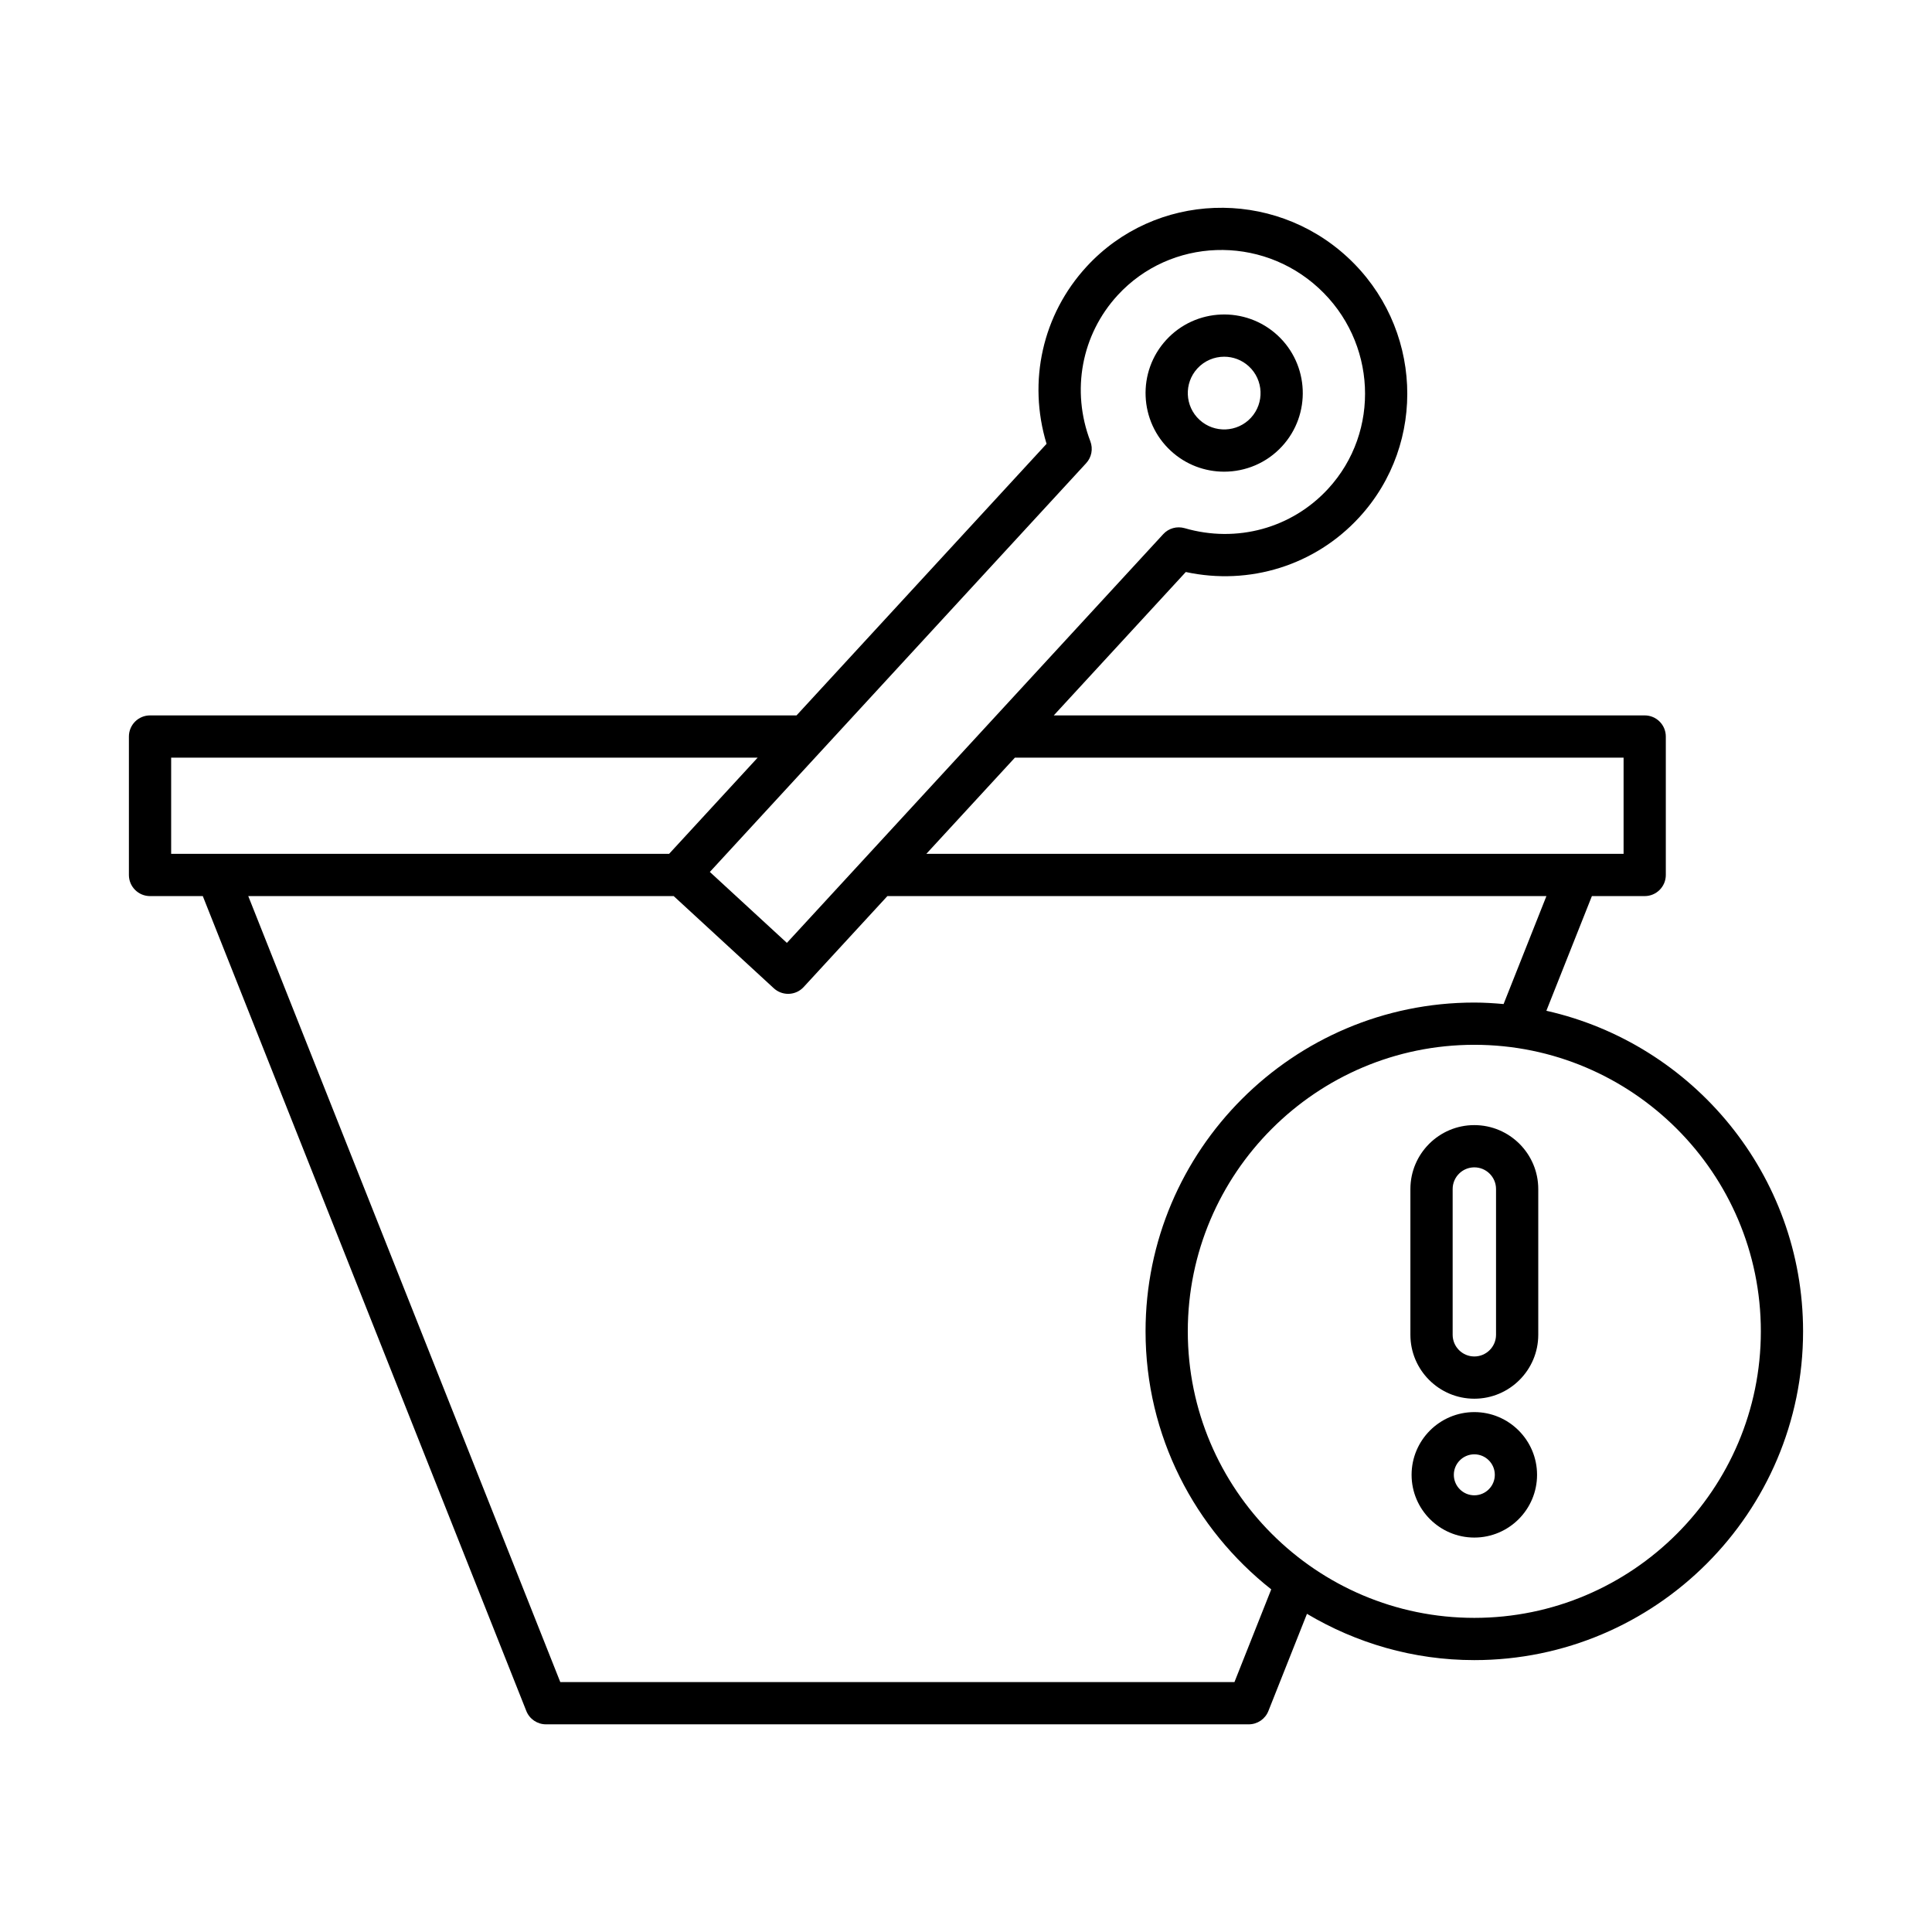
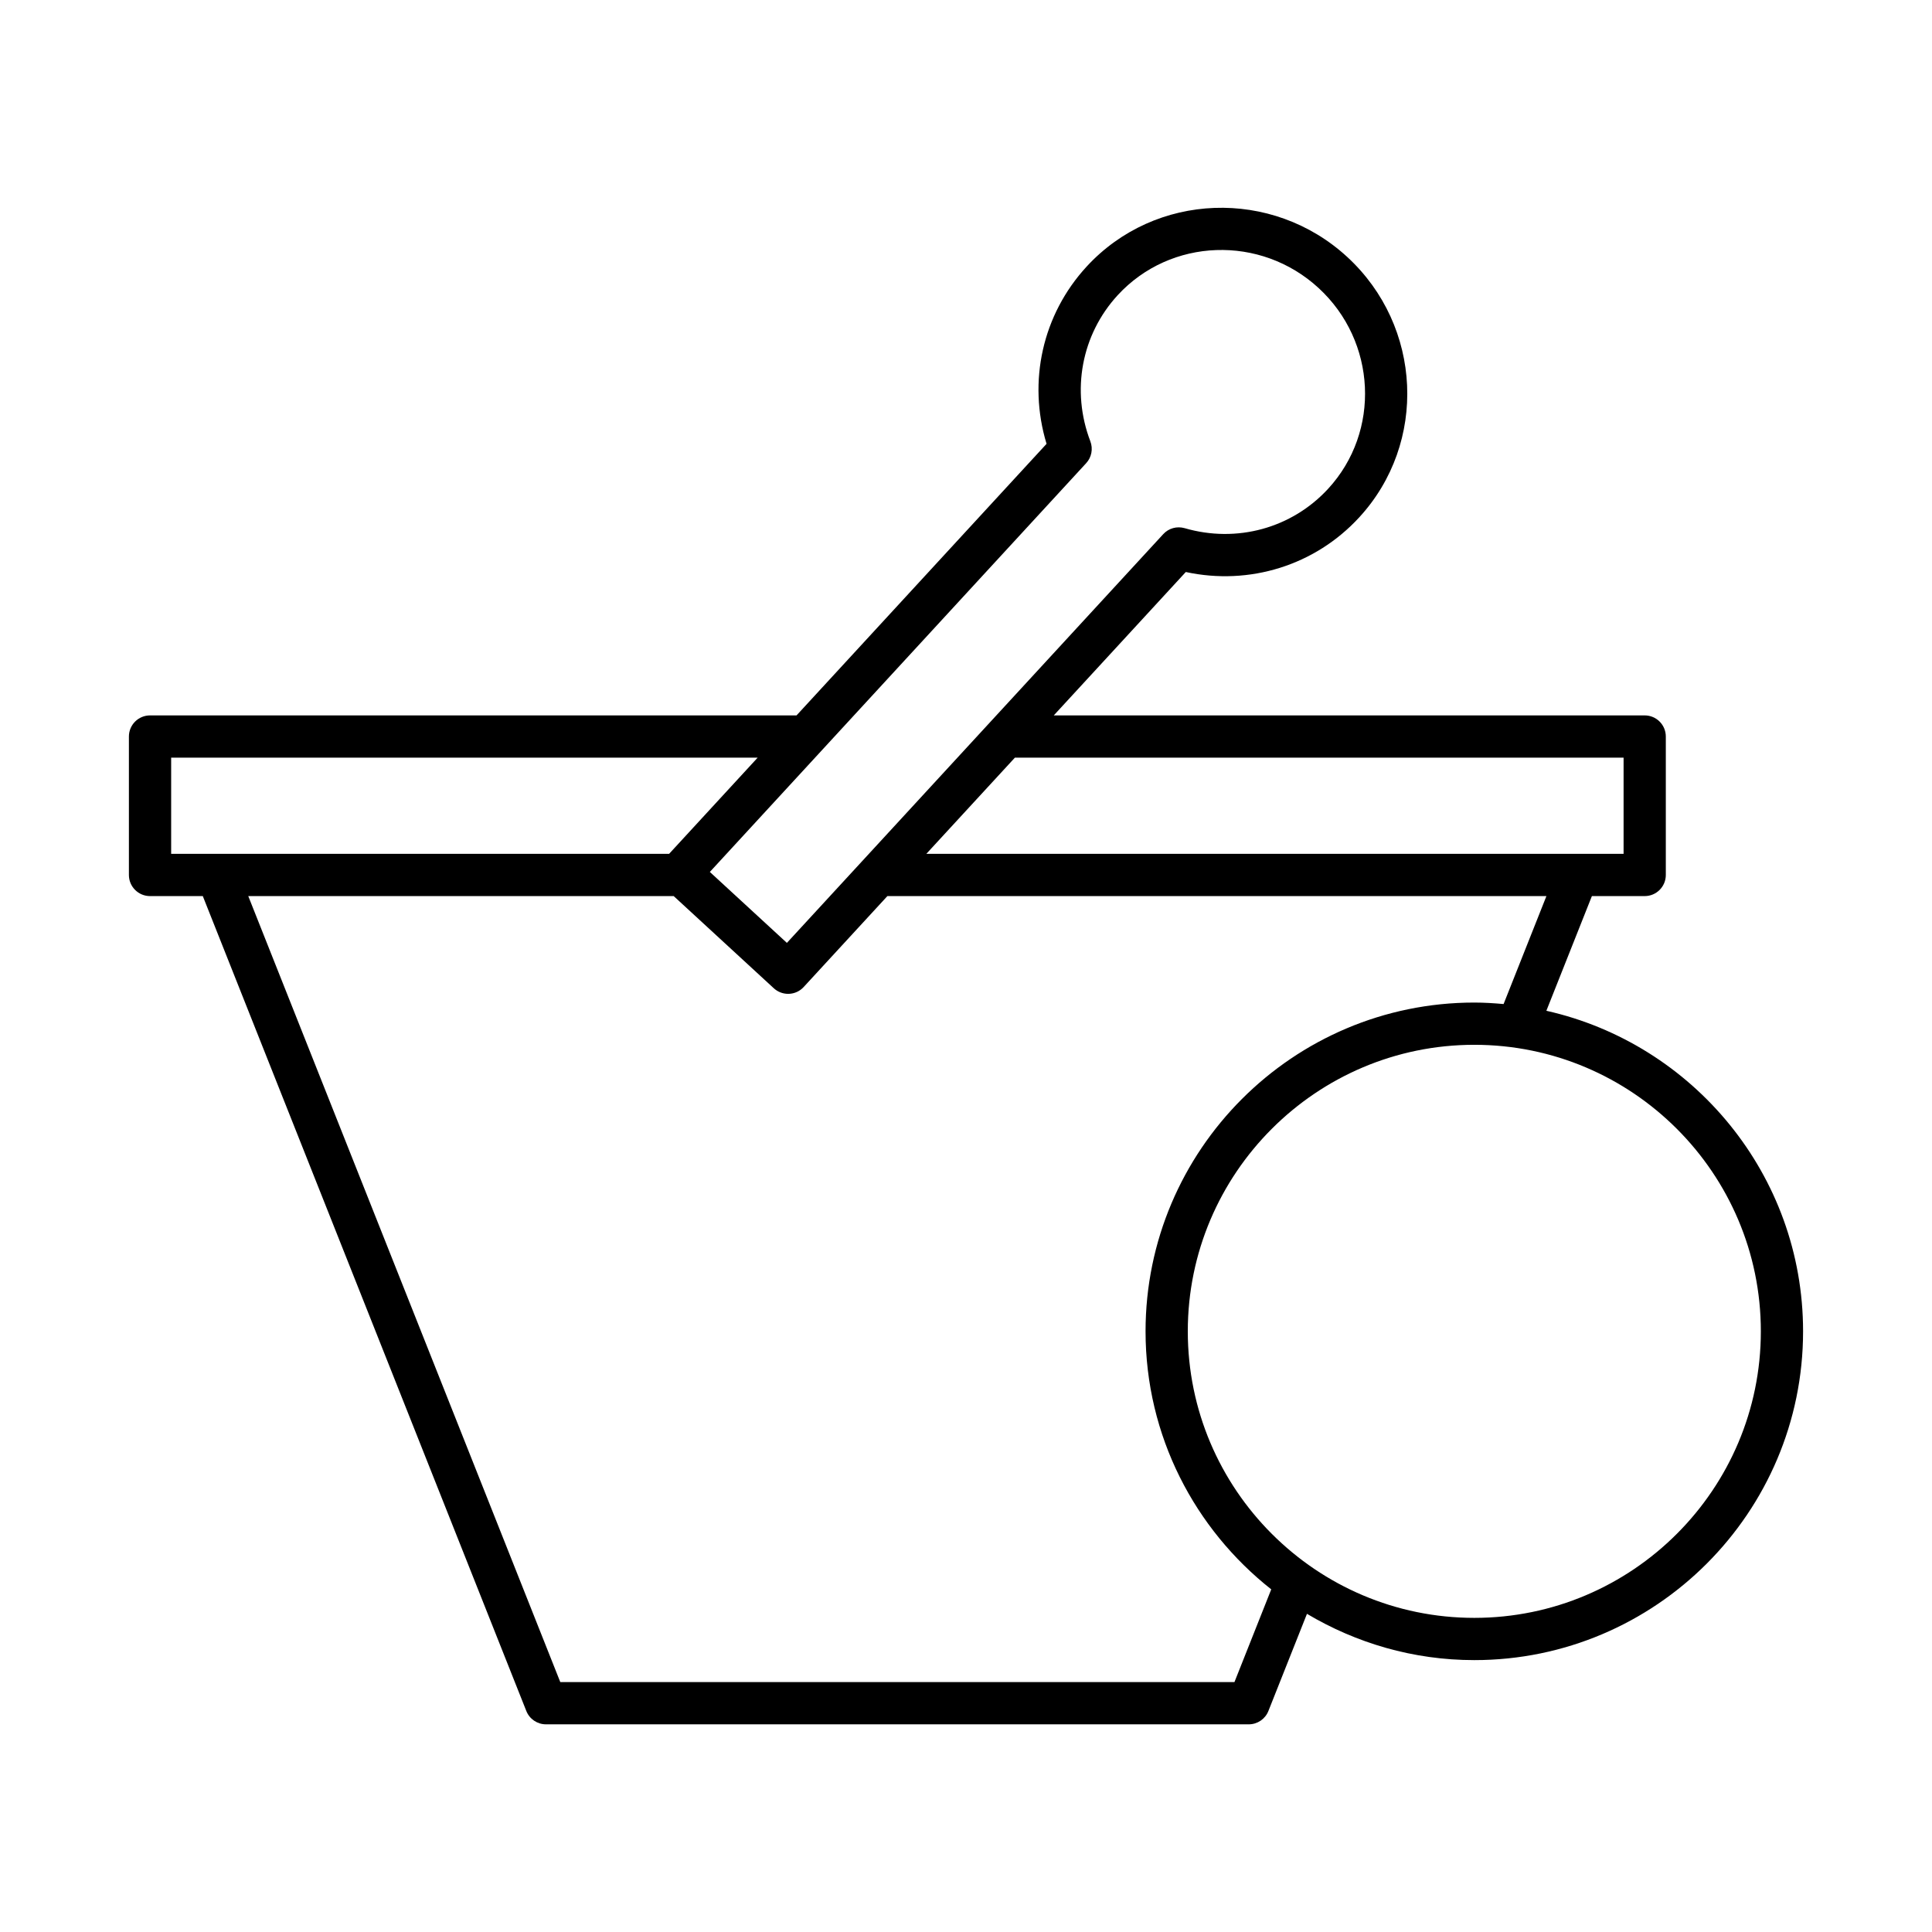
<svg xmlns="http://www.w3.org/2000/svg" fill="#000000" width="800px" height="800px" version="1.1" viewBox="144 144 512 512">
  <g>
    <path d="m183.76 333.59c-3.094 0-5.598 2.508-5.598 5.598v36.688c0 3.09 2.504 5.598 5.598 5.598h13.984l85.738 215.96c0.848 2.133 2.91 3.531 5.203 3.531h186.25c2.297 0 4.356-1.398 5.203-3.531l10.223-25.754c13.012 7.738 28.141 12.266 44.344 12.266 48.043 0 87.129-39.086 87.129-87.129 0-41.473-29.156-76.215-68.031-84.953l12.066-30.391h13.992c3.094 0 5.598-2.508 5.598-5.598v-36.688c0-3.09-2.504-5.598-5.598-5.598h-156.6l34.988-38c16.871 3.633 34.227-1.734 45.949-14.469 18.164-19.727 16.746-50.691-3.164-69.023-19.91-18.32-50.883-17.191-69.051 2.535-11.727 12.734-15.656 30.457-10.633 46.988l-66.258 71.969zm17.902 36.688h-12.305v-25.492h155.43l-23.469 25.492h-119.65-0.008zm408.98 126.54c0 41.871-34.062 75.934-75.934 75.934-41.867 0-75.93-34.066-75.93-75.934 0-41.871 34.062-75.934 75.93-75.934 41.871 0 75.934 34.062 75.934 75.934zm-68.176-86.734c-2.559-0.227-5.137-0.395-7.754-0.395-48.043 0-87.129 39.086-87.129 87.129 0 27.727 13.062 52.414 33.309 68.379l-9.75 24.57-178.66 0.004-82.691-208.3h112.74l26.535 24.43c1.039 0.953 2.394 1.48 3.793 1.48 0.078 0 0.152-0.004 0.23-0.004 1.488-0.059 2.883-0.707 3.887-1.801l22.191-24.102h174.65zm31.801-65.297v25.492h-12.309-0.012-172.46l23.473-25.492zm-141.31-83.824c-5.141-13.449-2.356-28.301 7.258-38.75 13.984-15.184 37.863-16.035 53.23-1.879 15.371 14.152 16.5 38.02 2.519 53.203-9.621 10.449-24.211 14.453-38.016 10.434-2.066-0.586-4.246 0.023-5.68 1.586l-99.734 108.32-20.418-18.801 99.723-108.32c1.445-1.562 1.871-3.805 1.117-5.789z" />
-     <path d="m468.41 269c5.625 0 11.238-2.258 15.34-6.715 7.785-8.453 7.238-21.664-1.215-29.449-8.457-7.777-21.664-7.242-29.449 1.219-7.785 8.453-7.238 21.66 1.215 29.445 4 3.684 9.062 5.5 14.109 5.5zm-7.09-27.359c1.902-2.062 4.5-3.109 7.102-3.109 2.34 0 4.68 0.844 6.527 2.543 3.914 3.602 4.172 9.715 0.57 13.629-3.609 3.91-9.719 4.16-13.629 0.559-3.918-3.594-4.168-9.711-0.57-13.621z" />
-     <path d="m517.77 459.11v38.617c0 9.344 7.598 16.945 16.941 16.945s16.945-7.602 16.945-16.945v-38.617c0-9.344-7.606-16.945-16.945-16.945-9.34-0.004-16.941 7.598-16.941 16.945zm22.695 0v38.617c0 3.172-2.582 5.75-5.75 5.75-3.172 0-5.746-2.578-5.746-5.75v-38.617c0-3.172 2.574-5.75 5.746-5.75 3.168 0 5.75 2.578 5.75 5.75z" />
-     <path d="m534.71 518.22c-9.168 0-16.625 7.457-16.625 16.625s7.457 16.625 16.625 16.625 16.625-7.457 16.625-16.625-7.457-16.625-16.625-16.625zm0 22.051c-2.996 0-5.43-2.434-5.43-5.43 0-2.992 2.434-5.43 5.43-5.43 2.996 0 5.43 2.434 5.43 5.43s-2.434 5.43-5.43 5.43z" />
  </g>
</svg>